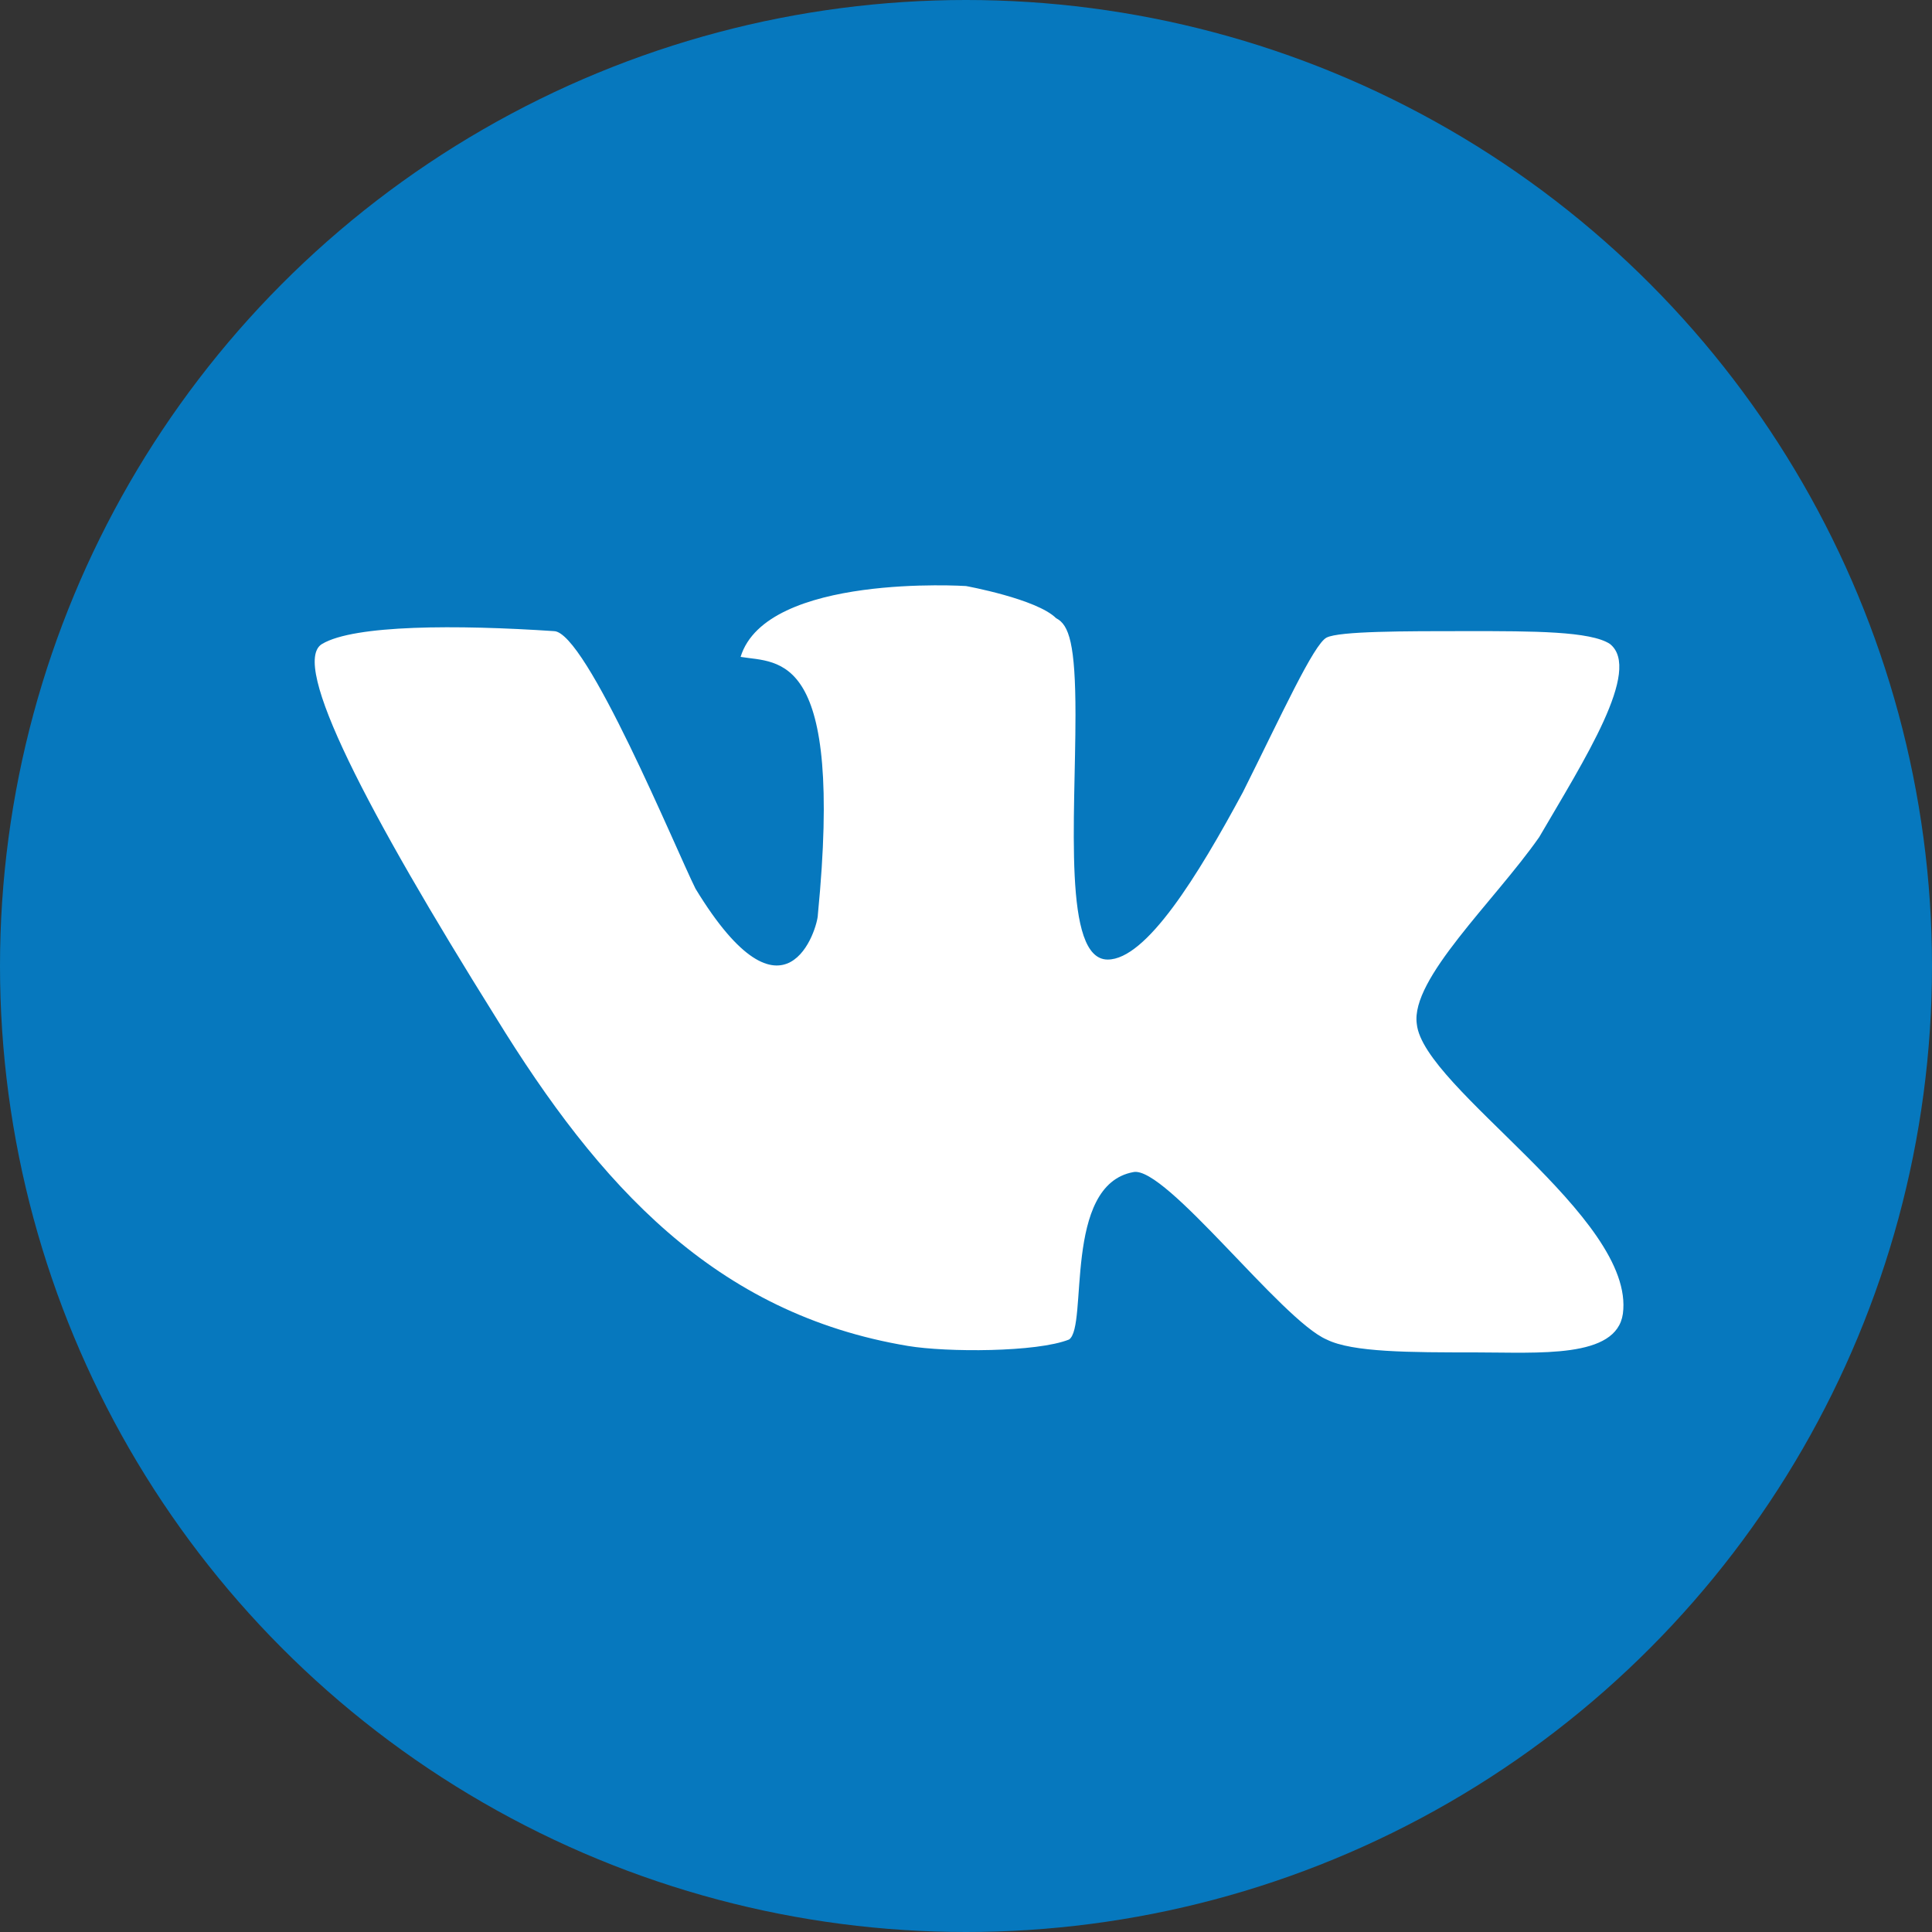
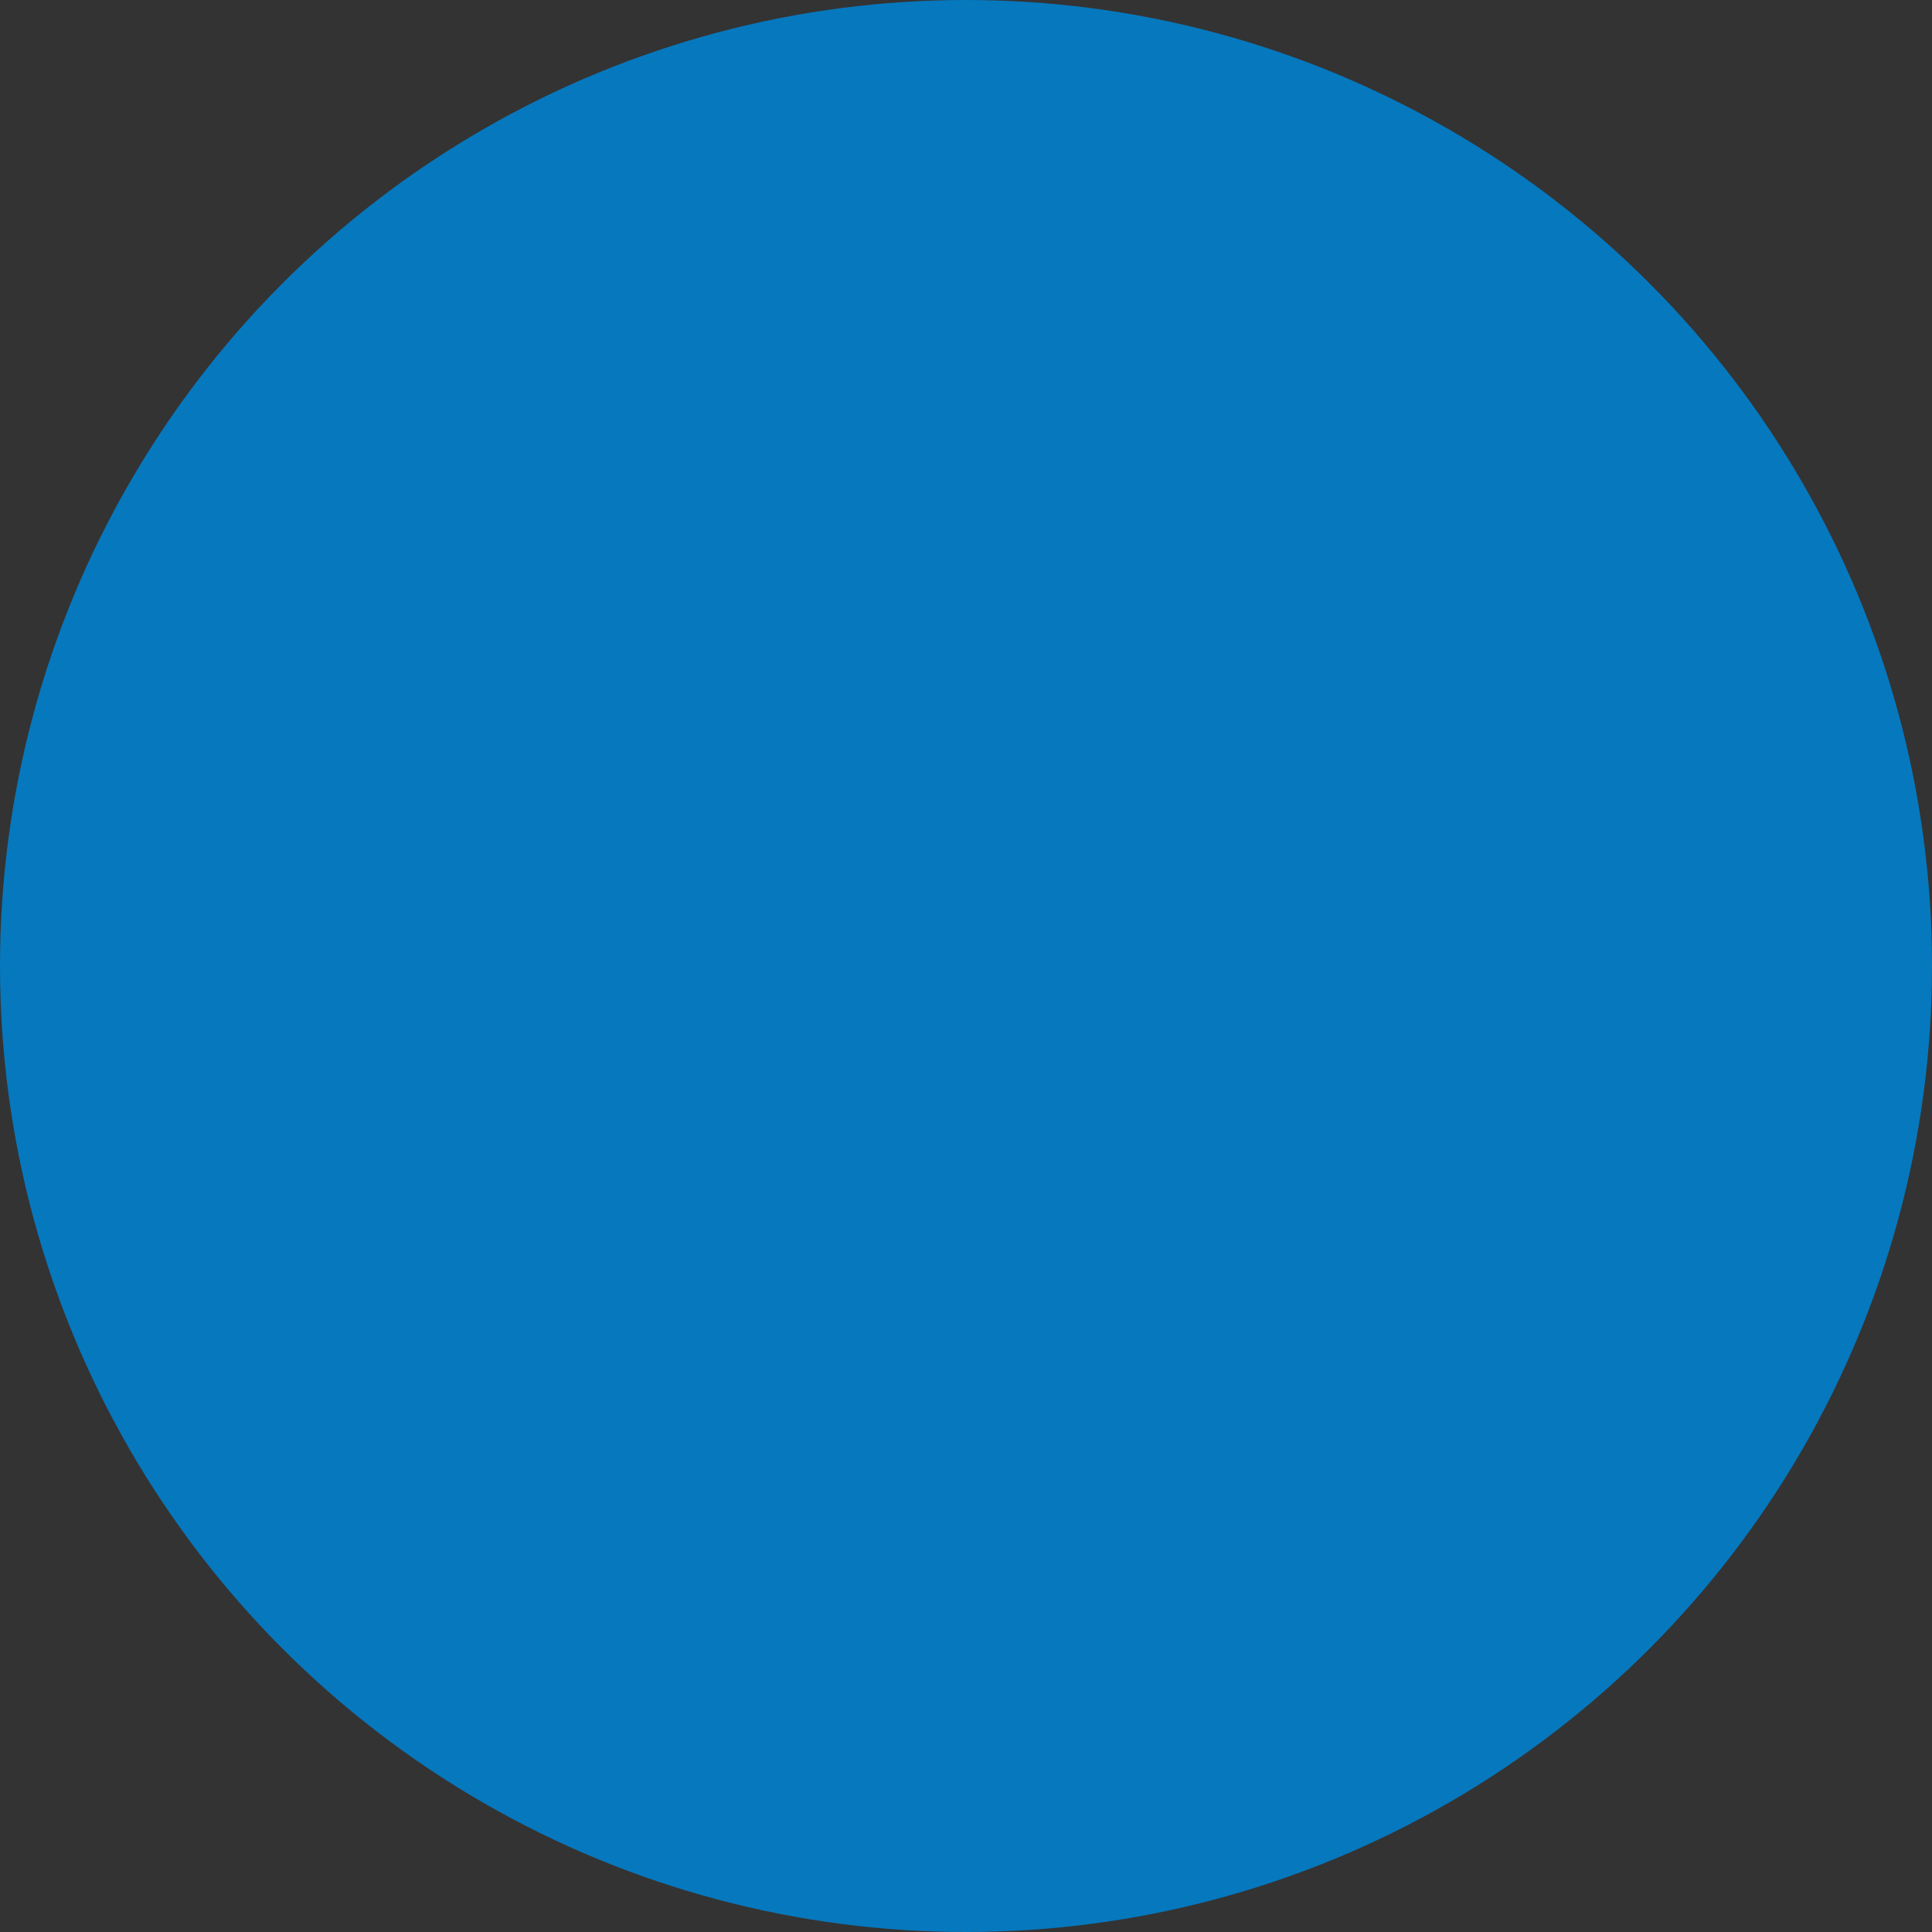
<svg xmlns="http://www.w3.org/2000/svg" id="Слой_1" x="0px" y="0px" viewBox="0 0 30 30" style="enable-background:new 0 0 30 30;" xml:space="preserve">
  <rect x="0" y="0" width="30" height="30" fill="#333333" stroke="none" />
  <style type="text/css"> .st0{fill:#0678BE;} .st1{fill:#FFFFFF;} </style>
  <g>
    <circle class="st0" cx="15" cy="15" r="15" />
-     <path class="st1" d="M25,10c-0.3-0.2-1.2-0.2-2.2-0.2s-2,0-2.2,0.1s-0.7,1.2-1.3,2.4c-0.7,1.3-1.5,2.6-2.1,2.6 c-0.7,0-0.5-2.2-0.5-3.8c0-1.1-0.1-1.4-0.3-1.5C16.1,9.3,15,9.1,15,9.1s-3.1-0.2-3.5,1.1c0.6,0.1,1.6-0.1,1.2,4 c0,0.2-0.5,1.9-1.9-0.4c-0.3-0.6-1.7-4-2.2-4C7.1,9.7,5.5,9.7,5,10s0.7,2.6,2.7,5.8c1.6,2.6,3.4,4.6,6.4,5.1c0.6,0.1,2,0.1,2.5-0.1 c0.3-0.2-0.1-2.4,1-2.6c0.5-0.1,2.3,2.3,3,2.6C21,21,21.9,21,22.9,21s2.2,0.1,2.3-0.6c0.2-1.5-3.1-3.5-3.2-4.5 c-0.1-0.7,1.2-1.9,1.9-2.9C24.6,11.8,25.5,10.4,25,10z" />
  </g>
</svg>